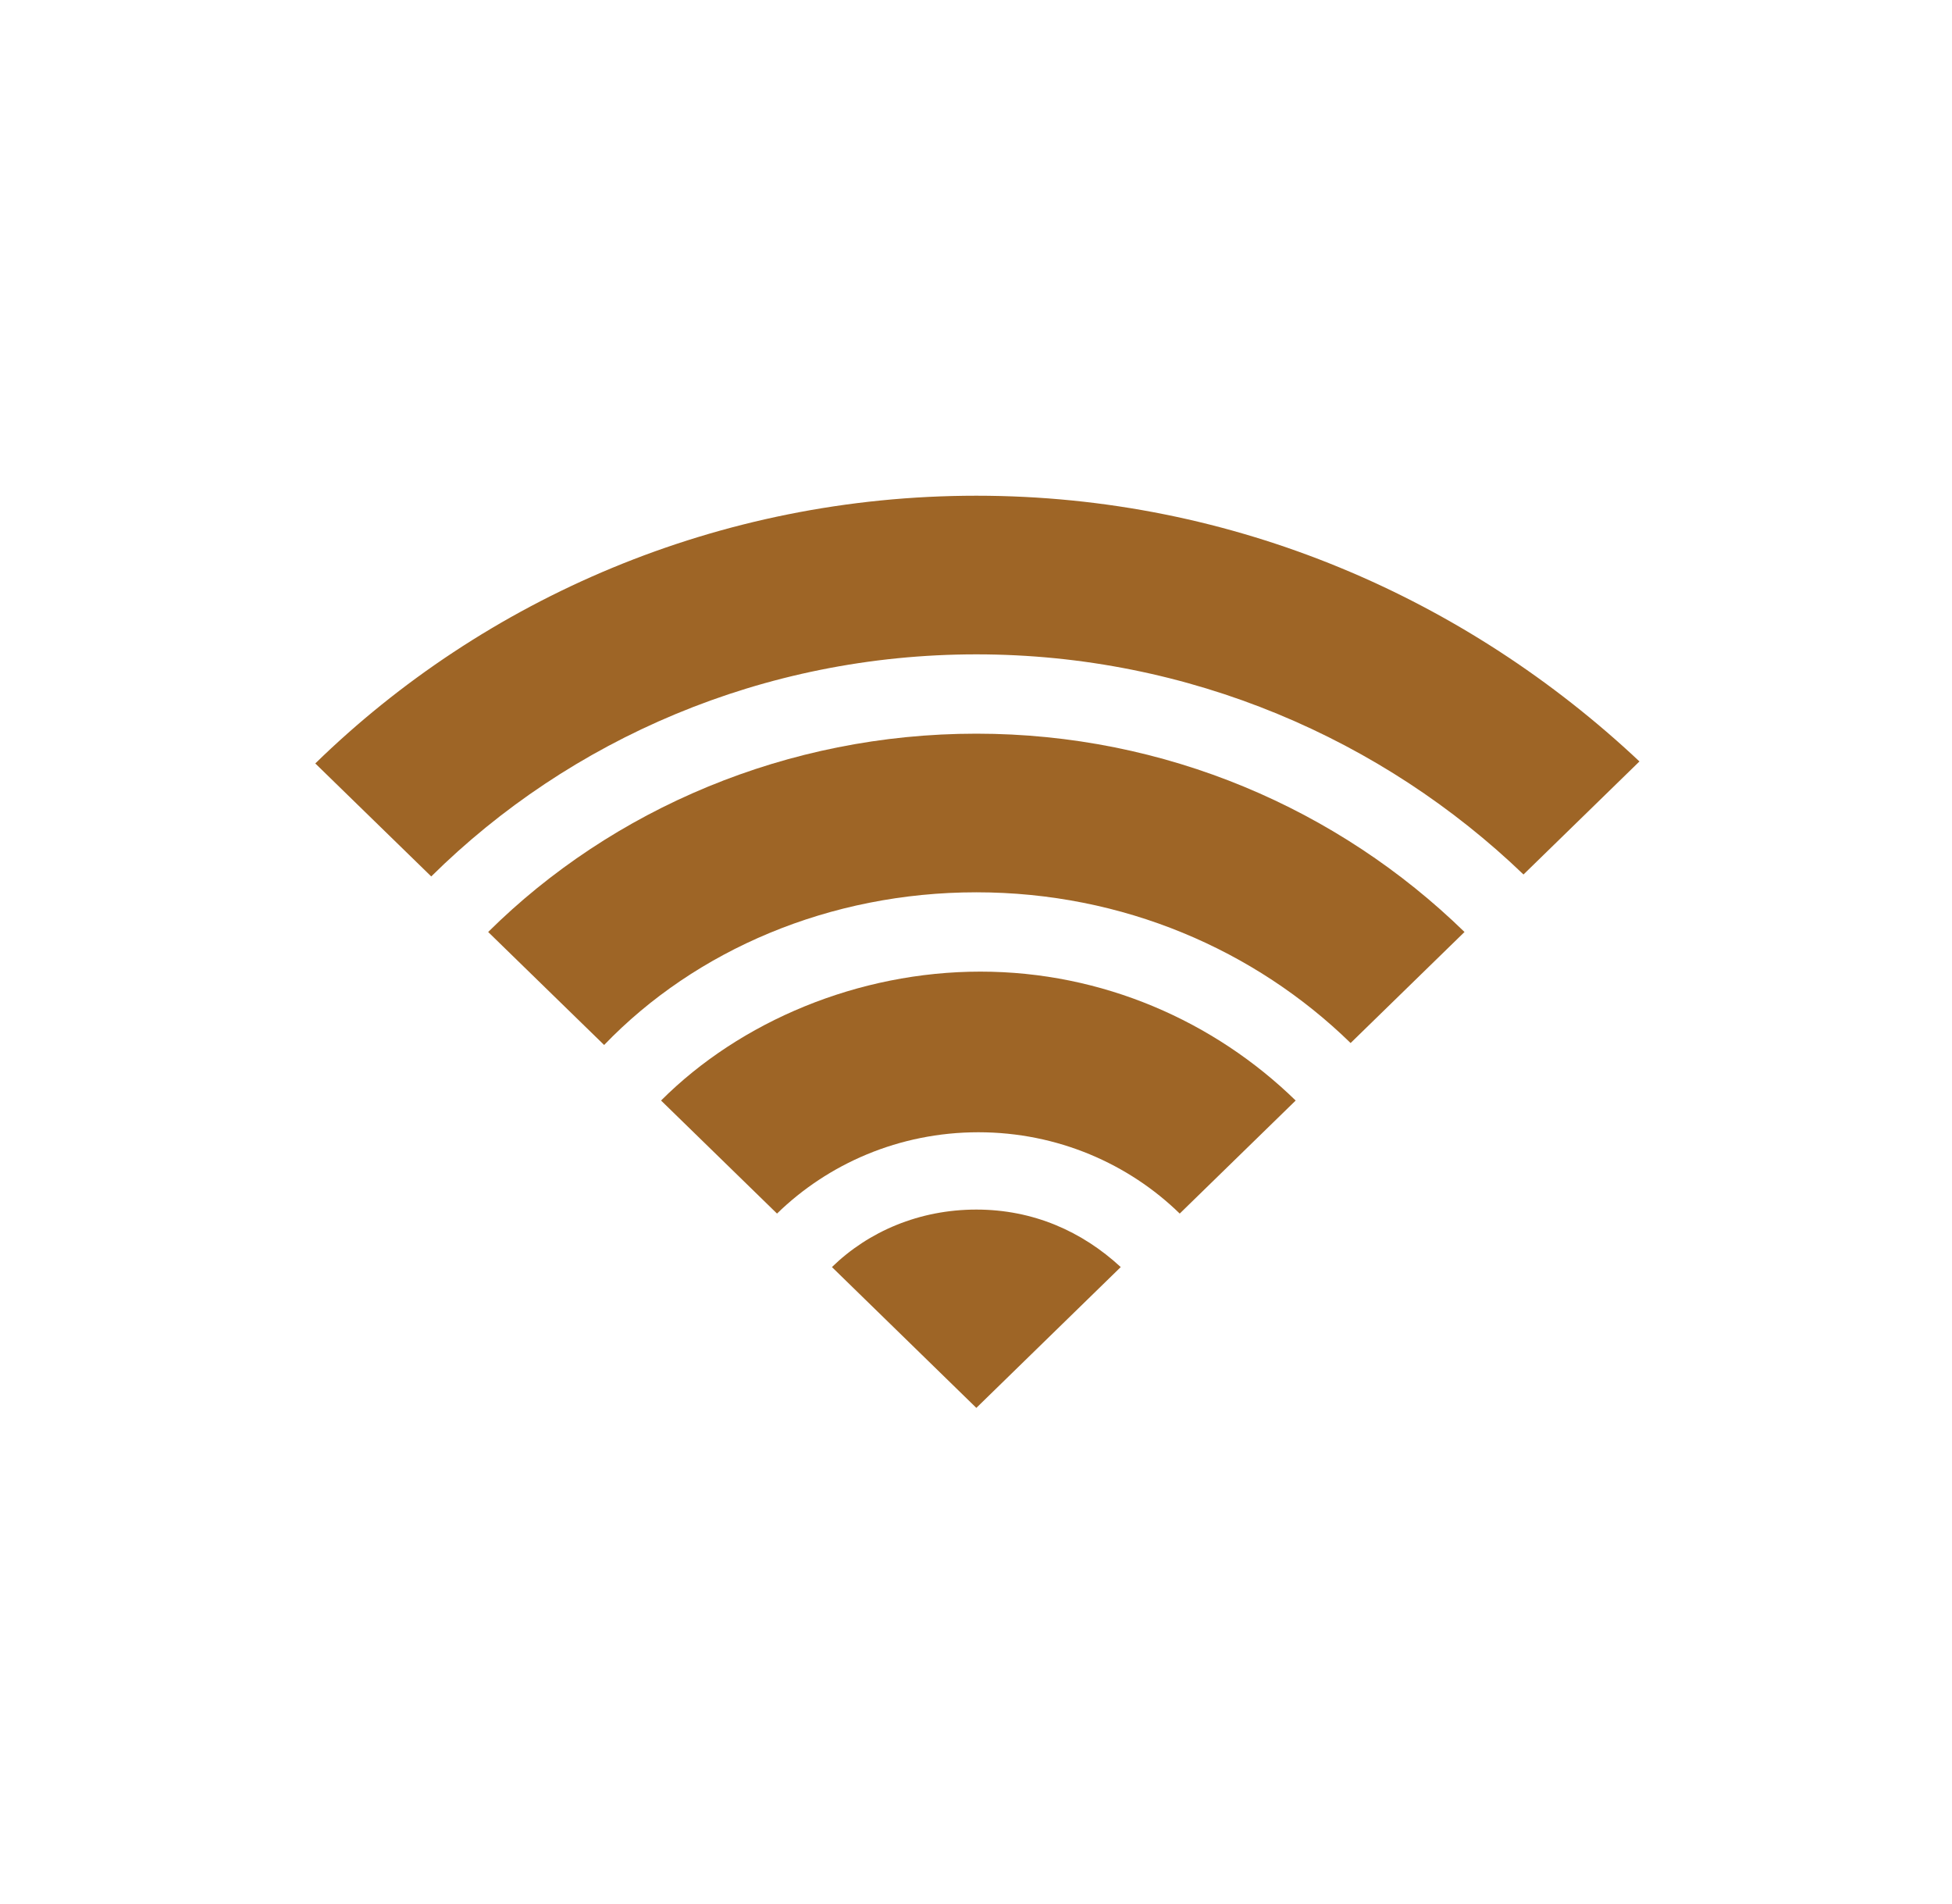
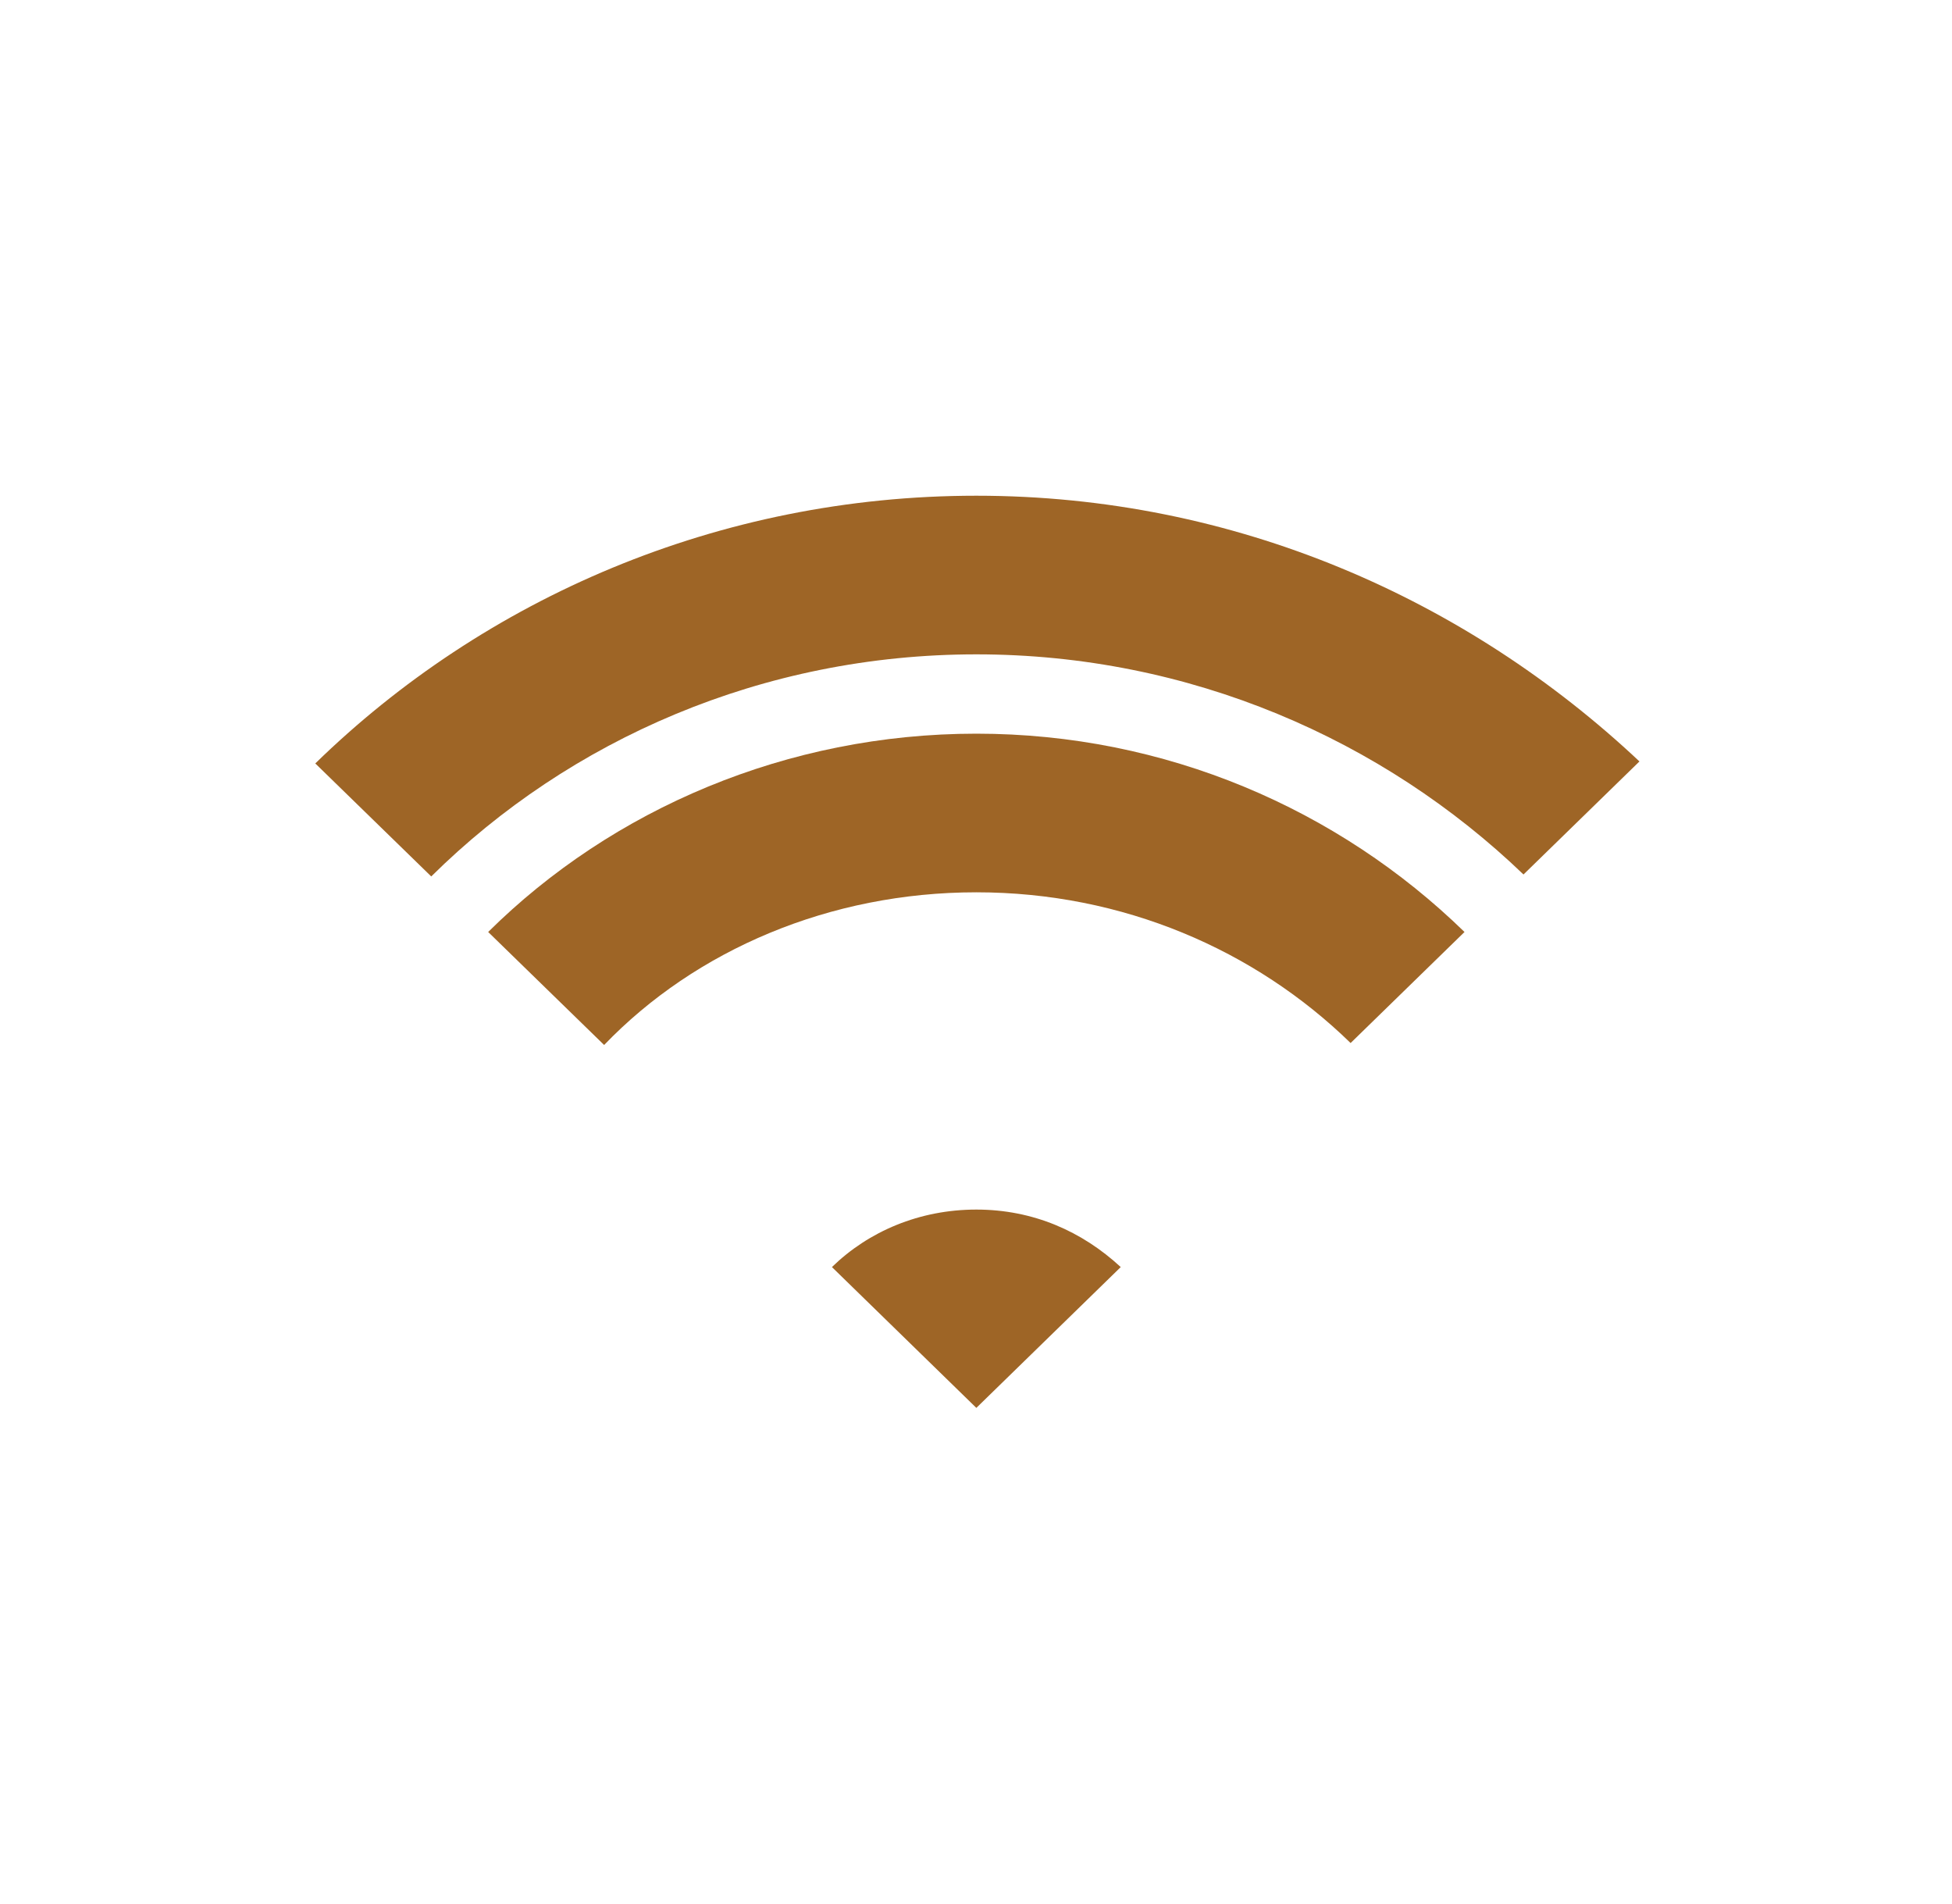
<svg xmlns="http://www.w3.org/2000/svg" width="40" height="39" xml:space="preserve" overflow="hidden">
  <g transform="translate(-570 -279)">
    <path d="M19.5 10.156C14.341 10.156 9.669 12.269 6.297 15.641L8.613 17.956C11.375 15.153 15.234 13.406 19.5 13.406 23.766 13.406 27.625 15.153 30.428 17.916L32.744 15.6C29.291 12.269 24.659 10.156 19.5 10.156Z" fill="#9E6526" transform="matrix(1.026 0 0 1 570 279)" />
    <path d="M9.75 19.094 12.066 21.409C13.894 19.459 16.575 18.281 19.5 18.281 22.425 18.281 25.066 19.459 26.975 21.369L29.25 19.094C26.731 16.575 23.278 15.031 19.5 15.031 15.722 15.031 12.228 16.575 9.75 19.094Z" fill="#9E6526" transform="matrix(1.026 0 0 1 570 279)" />
-     <path d="M13.203 22.547 15.519 24.863C16.534 23.847 17.956 23.197 19.541 23.197 21.125 23.197 22.547 23.847 23.562 24.863L25.878 22.547C24.253 20.922 22.019 19.906 19.581 19.906 17.144 19.906 14.787 20.922 13.203 22.547Z" fill="#9E6526" transform="matrix(1.026 0 0 1 570 279)" />
    <path d="M16.616 25.959 19.5 28.844 22.384 25.959C21.613 25.228 20.637 24.781 19.5 24.781 18.363 24.781 17.347 25.228 16.616 25.959Z" fill="#9E6526" transform="matrix(1.026 0 0 1 570 279)" />
  </g>
</svg>